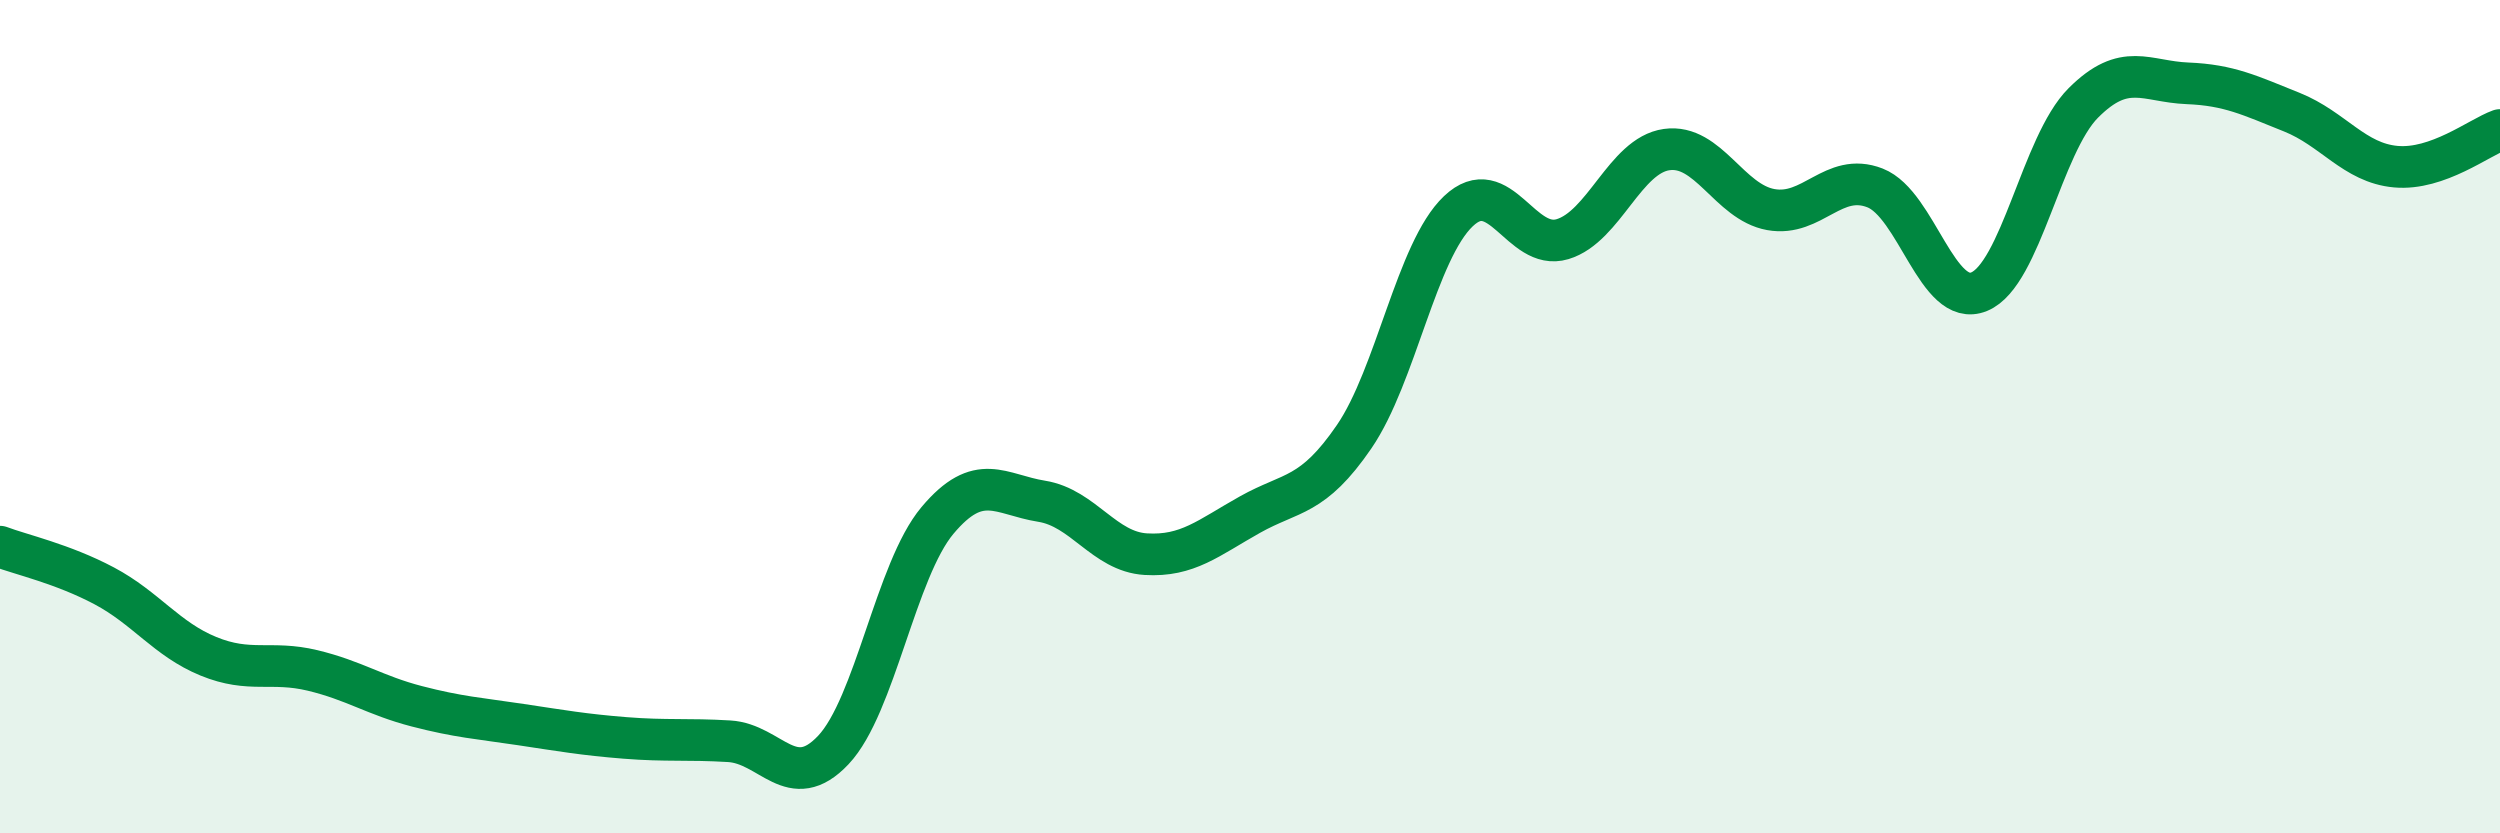
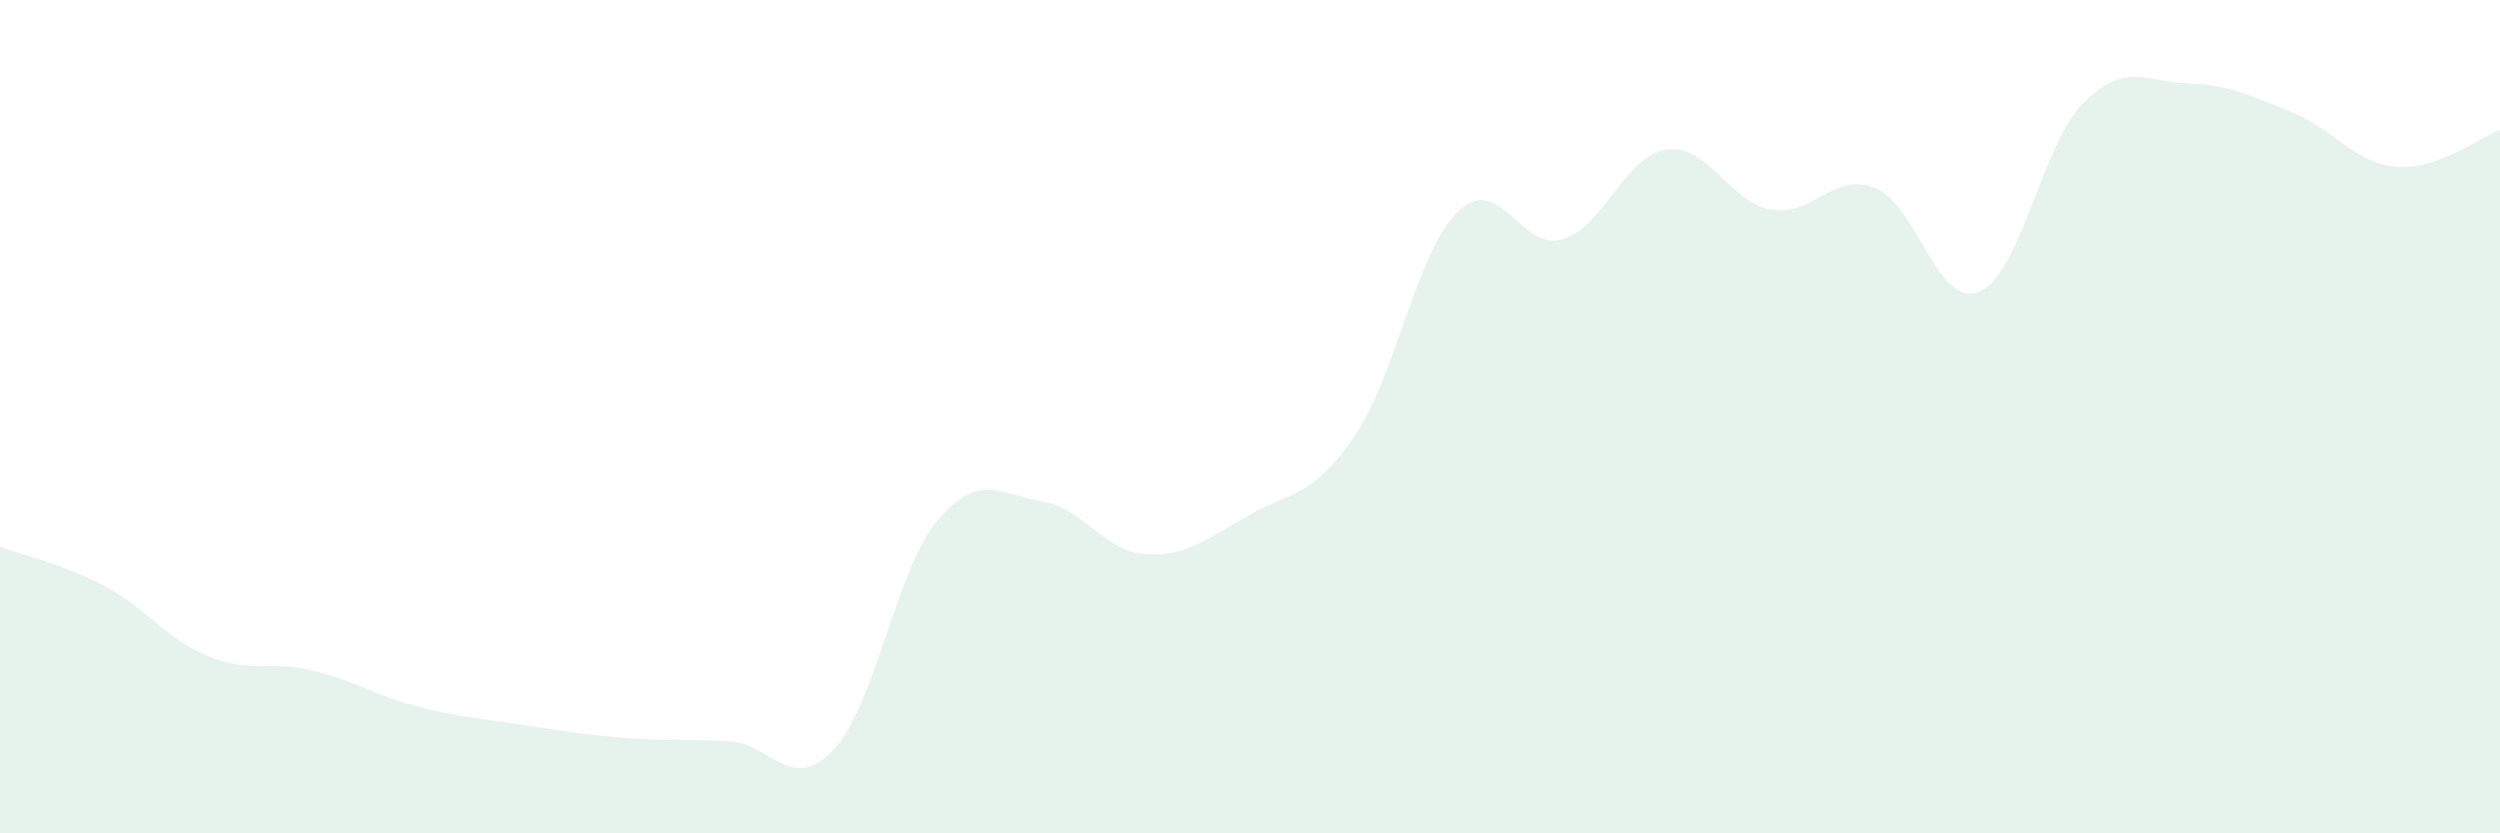
<svg xmlns="http://www.w3.org/2000/svg" width="60" height="20" viewBox="0 0 60 20">
  <path d="M 0,13.12 C 0.5,13.31 1.5,13.53 2.5,14.06 C 3.5,14.59 4,15.34 5,15.75 C 6,16.16 6.5,15.85 7.5,16.09 C 8.5,16.33 9,16.69 10,16.95 C 11,17.21 11.5,17.24 12.5,17.39 C 13.5,17.54 14,17.63 15,17.71 C 16,17.79 16.5,17.73 17.5,17.79 C 18.5,17.85 19,19.06 20,18 C 21,16.94 21.5,13.68 22.5,12.49 C 23.5,11.3 24,11.87 25,12.03 C 26,12.19 26.5,13.24 27.5,13.3 C 28.5,13.36 29,12.91 30,12.35 C 31,11.79 31.5,11.94 32.5,10.48 C 33.5,9.02 34,6.02 35,5.07 C 36,4.12 36.5,6.04 37.5,5.74 C 38.5,5.44 39,3.73 40,3.59 C 41,3.45 41.5,4.85 42.5,5.03 C 43.5,5.21 44,4.12 45,4.51 C 46,4.9 46.5,7.41 47.5,7 C 48.5,6.59 49,3.47 50,2.47 C 51,1.47 51.5,1.96 52.5,2 C 53.5,2.04 54,2.29 55,2.69 C 56,3.09 56.5,3.91 57.5,4 C 58.5,4.09 59.5,3.3 60,3.12L60 20L0 20Z" fill="#008740" opacity="0.1" stroke-linecap="round" stroke-linejoin="round" />
-   <path d="M 0,13.12 C 0.5,13.31 1.5,13.53 2.5,14.06 C 3.5,14.59 4,15.34 5,15.75 C 6,16.16 6.5,15.85 7.5,16.09 C 8.5,16.33 9,16.69 10,16.95 C 11,17.21 11.5,17.24 12.5,17.39 C 13.5,17.54 14,17.63 15,17.71 C 16,17.79 16.5,17.73 17.5,17.79 C 18.5,17.85 19,19.06 20,18 C 21,16.94 21.5,13.68 22.5,12.49 C 23.5,11.3 24,11.87 25,12.03 C 26,12.19 26.5,13.24 27.5,13.3 C 28.5,13.36 29,12.91 30,12.35 C 31,11.79 31.5,11.94 32.5,10.48 C 33.5,9.02 34,6.02 35,5.07 C 36,4.12 36.5,6.04 37.5,5.74 C 38.5,5.44 39,3.73 40,3.59 C 41,3.45 41.5,4.85 42.5,5.03 C 43.5,5.21 44,4.12 45,4.51 C 46,4.9 46.5,7.41 47.5,7 C 48.5,6.59 49,3.47 50,2.47 C 51,1.47 51.5,1.96 52.5,2 C 53.5,2.04 54,2.29 55,2.69 C 56,3.09 56.5,3.91 57.5,4 C 58.5,4.09 59.5,3.3 60,3.12" stroke="#008740" stroke-width="1" fill="none" stroke-linecap="round" stroke-linejoin="round" />
</svg>